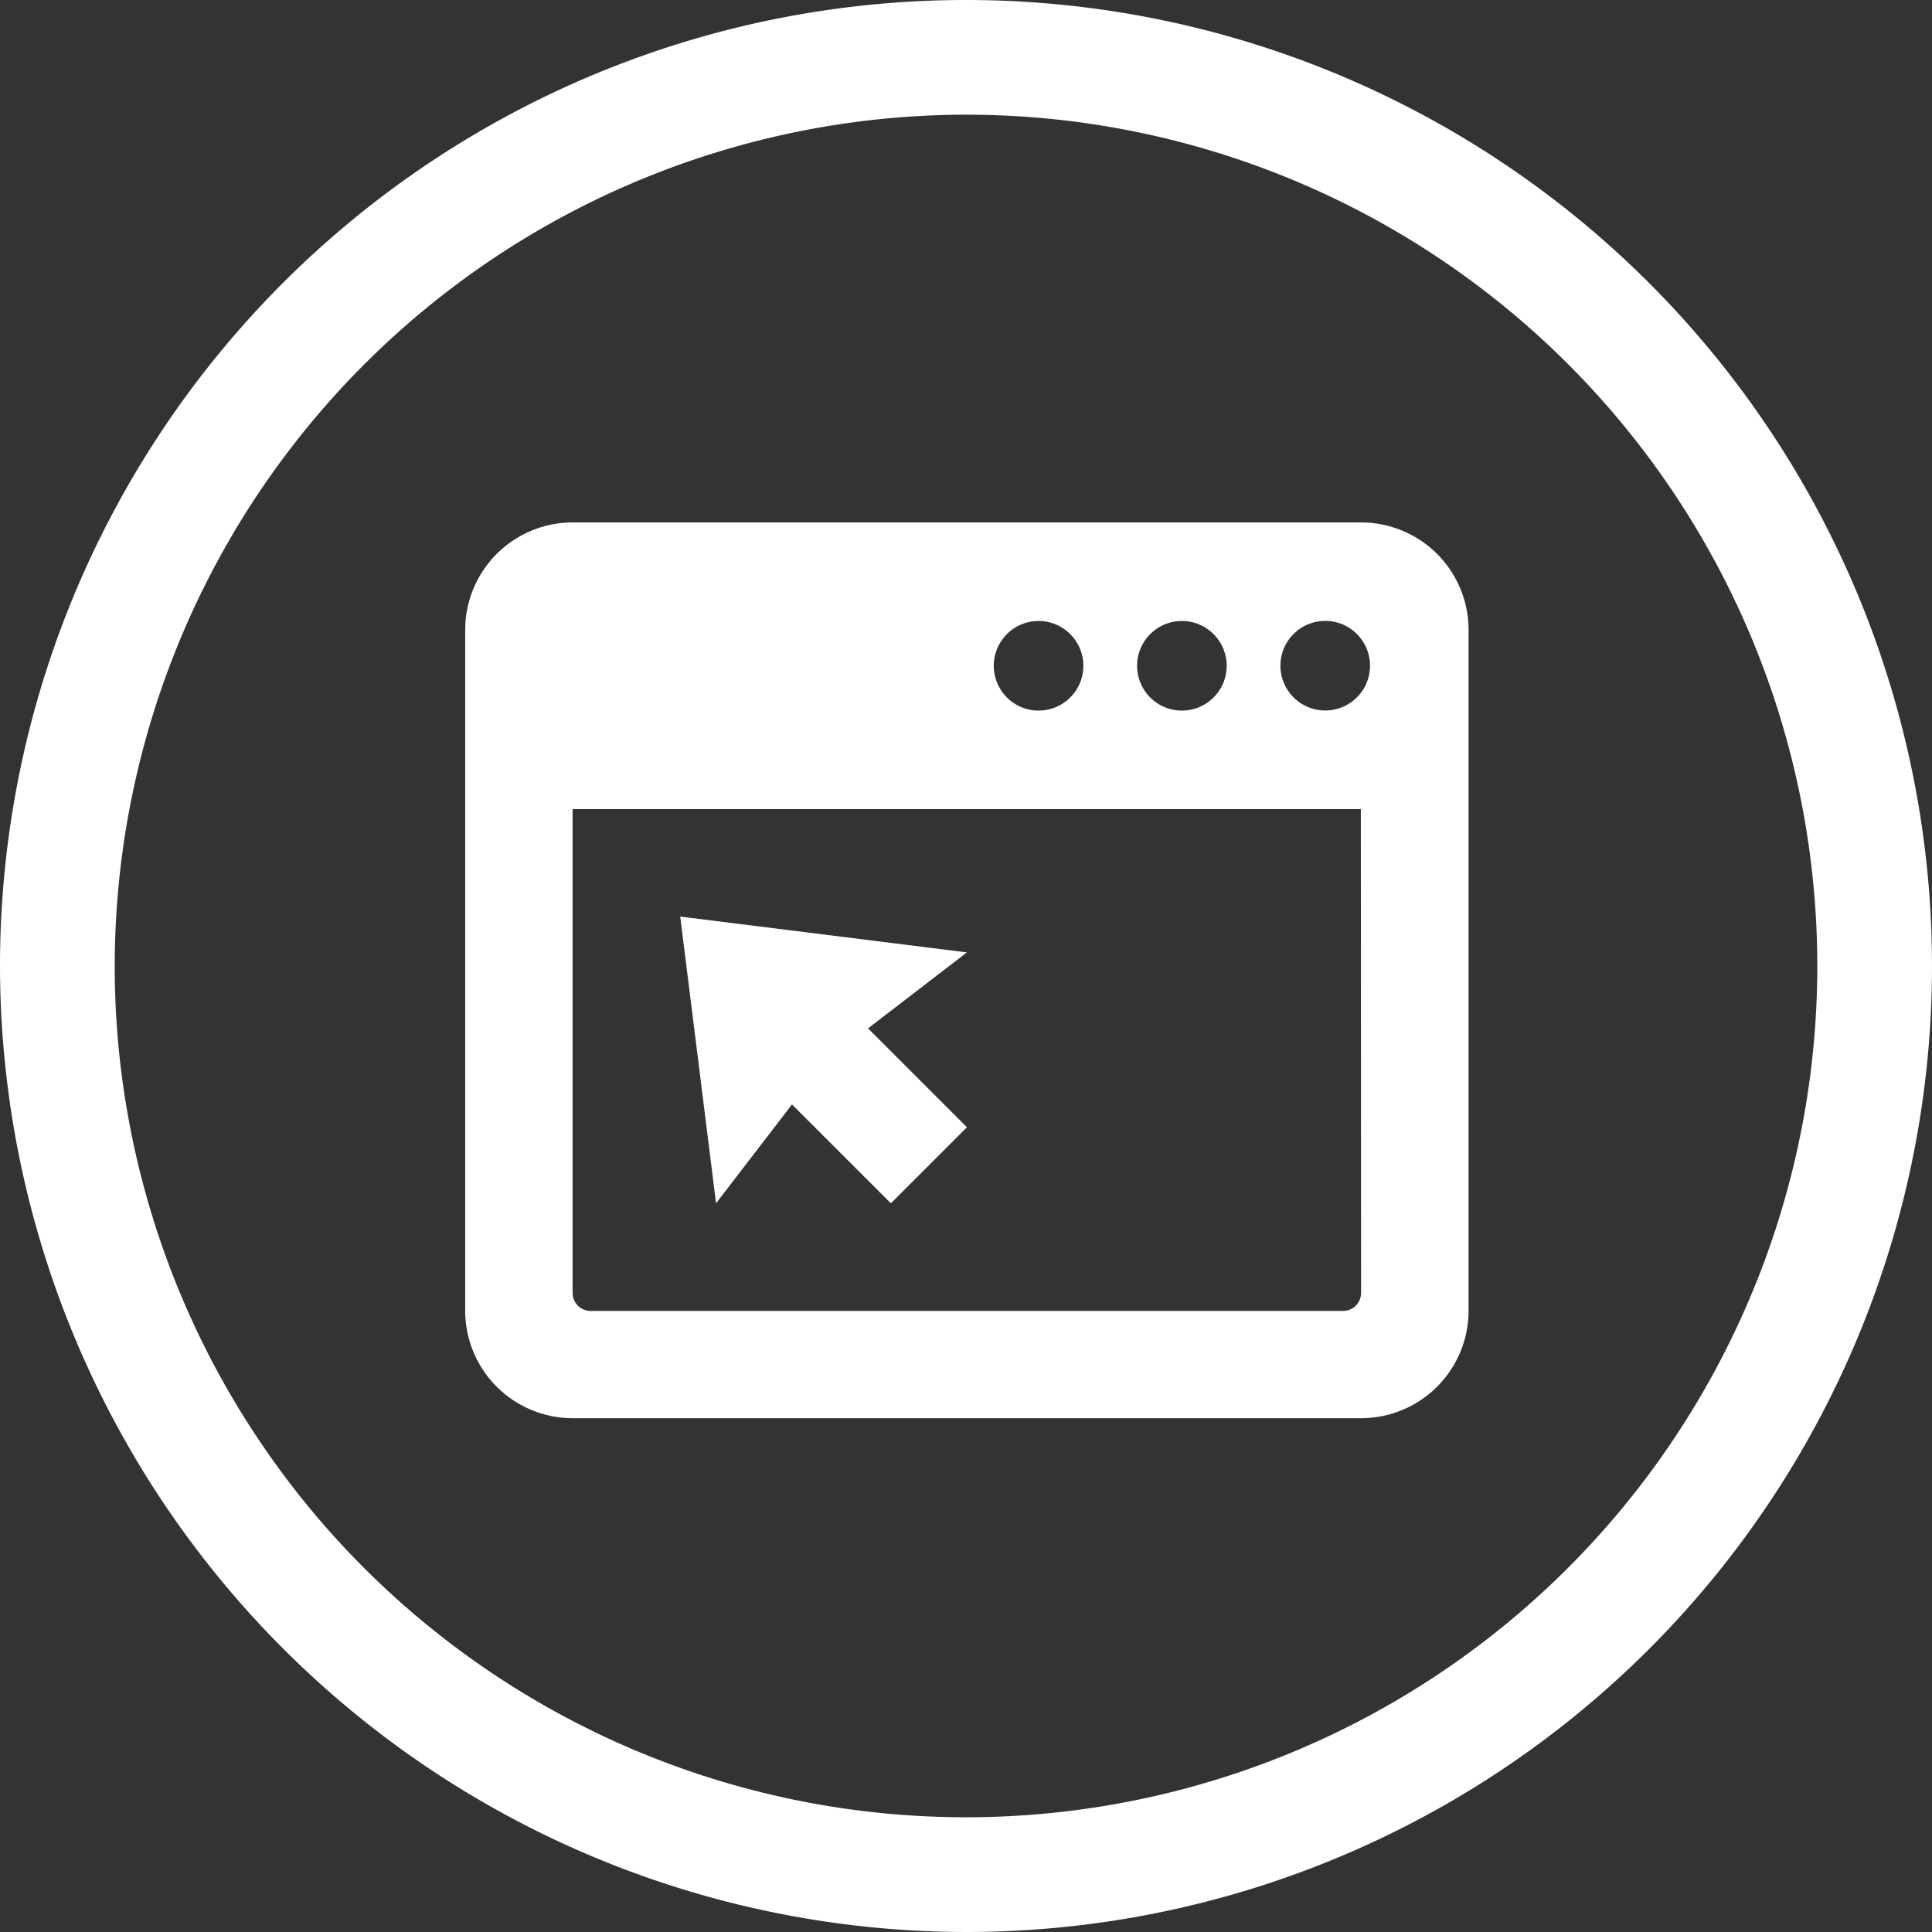
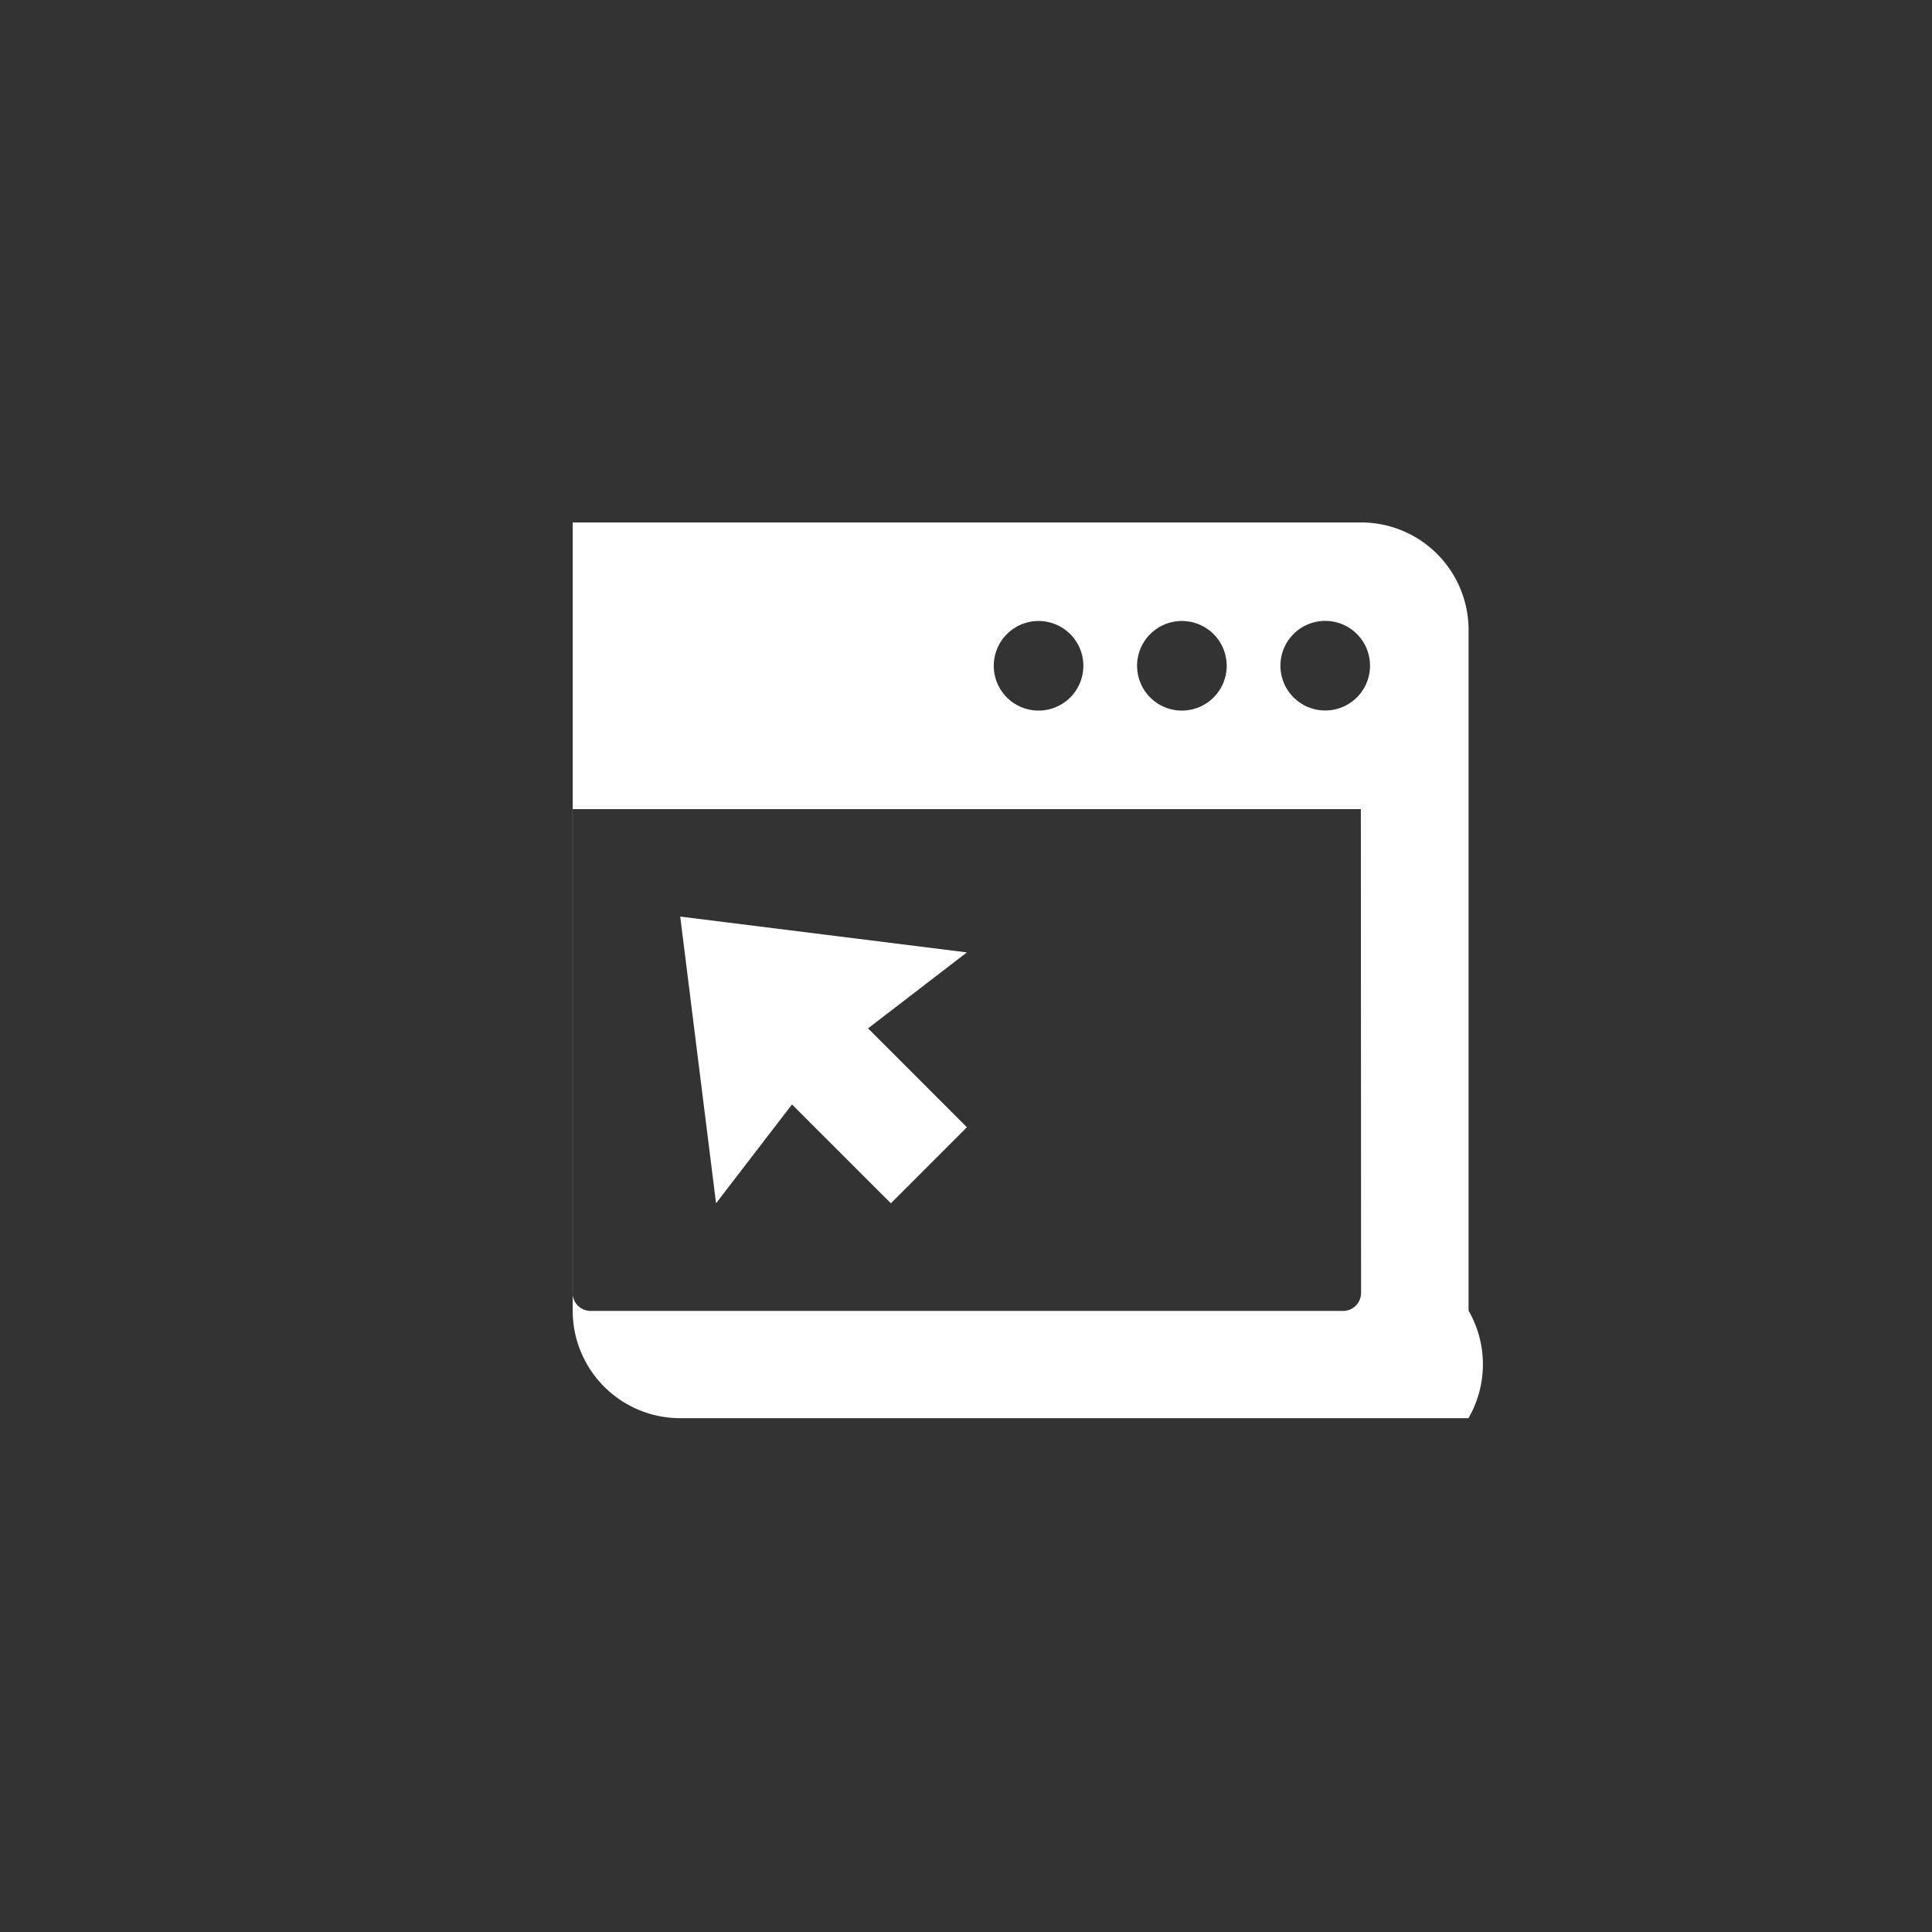
<svg xmlns="http://www.w3.org/2000/svg" width="75" height="75" viewBox="0 0 75 75">
  <rect x="0" y="0" width="75" height="75" fill="#333333" stroke="none" />
  <g id="Groupe_4778" data-name="Groupe 4778" transform="translate(5660 -9616)">
-     <path id="Tracé_4430" data-name="Tracé 4430" d="M34.777,0H4.173A4.174,4.174,0,0,0,0,4.173V30.6a4.174,4.174,0,0,0,4.173,4.173h30.6A4.173,4.173,0,0,0,38.951,30.6V4.173A4.173,4.173,0,0,0,34.777,0M27.822,3.826a1.739,1.739,0,1,1-1.739,1.739,1.738,1.738,0,0,1,1.739-1.739m-5.564,0a1.739,1.739,0,1,1-1.739,1.739,1.739,1.739,0,0,1,1.739-1.739m12.52,26.083a.7.7,0,0,1-.7.7H4.869a.7.7,0,0,1-.7-.7V11.129h30.6ZM33.386,7.3a1.739,1.739,0,1,1,1.739-1.739A1.738,1.738,0,0,1,33.386,7.3M16.525,26.431l-3.839-3.838L9.738,26.431,8.347,15.3l11.129,1.391-3.837,2.949,3.837,3.838Z" transform="translate(-5641.941 9636.281)" fill="#fff" />
-     <path id="Union_30" data-name="Union 30" d="M0,37.5A37.5,37.5,0,1,1,37.5,75,37.543,37.543,0,0,1,0,37.5Zm4.453,0A33.047,33.047,0,1,0,37.5,4.452,33.085,33.085,0,0,0,4.453,37.5Z" transform="translate(-5660 9616)" fill="#fff" />
+     <path id="Tracé_4430" data-name="Tracé 4430" d="M34.777,0H4.173V30.6a4.174,4.174,0,0,0,4.173,4.173h30.6A4.173,4.173,0,0,0,38.951,30.6V4.173A4.173,4.173,0,0,0,34.777,0M27.822,3.826a1.739,1.739,0,1,1-1.739,1.739,1.738,1.738,0,0,1,1.739-1.739m-5.564,0a1.739,1.739,0,1,1-1.739,1.739,1.739,1.739,0,0,1,1.739-1.739m12.52,26.083a.7.7,0,0,1-.7.7H4.869a.7.7,0,0,1-.7-.7V11.129h30.6ZM33.386,7.3a1.739,1.739,0,1,1,1.739-1.739A1.738,1.738,0,0,1,33.386,7.3M16.525,26.431l-3.839-3.838L9.738,26.431,8.347,15.3l11.129,1.391-3.837,2.949,3.837,3.838Z" transform="translate(-5641.941 9636.281)" fill="#fff" />
  </g>
</svg>